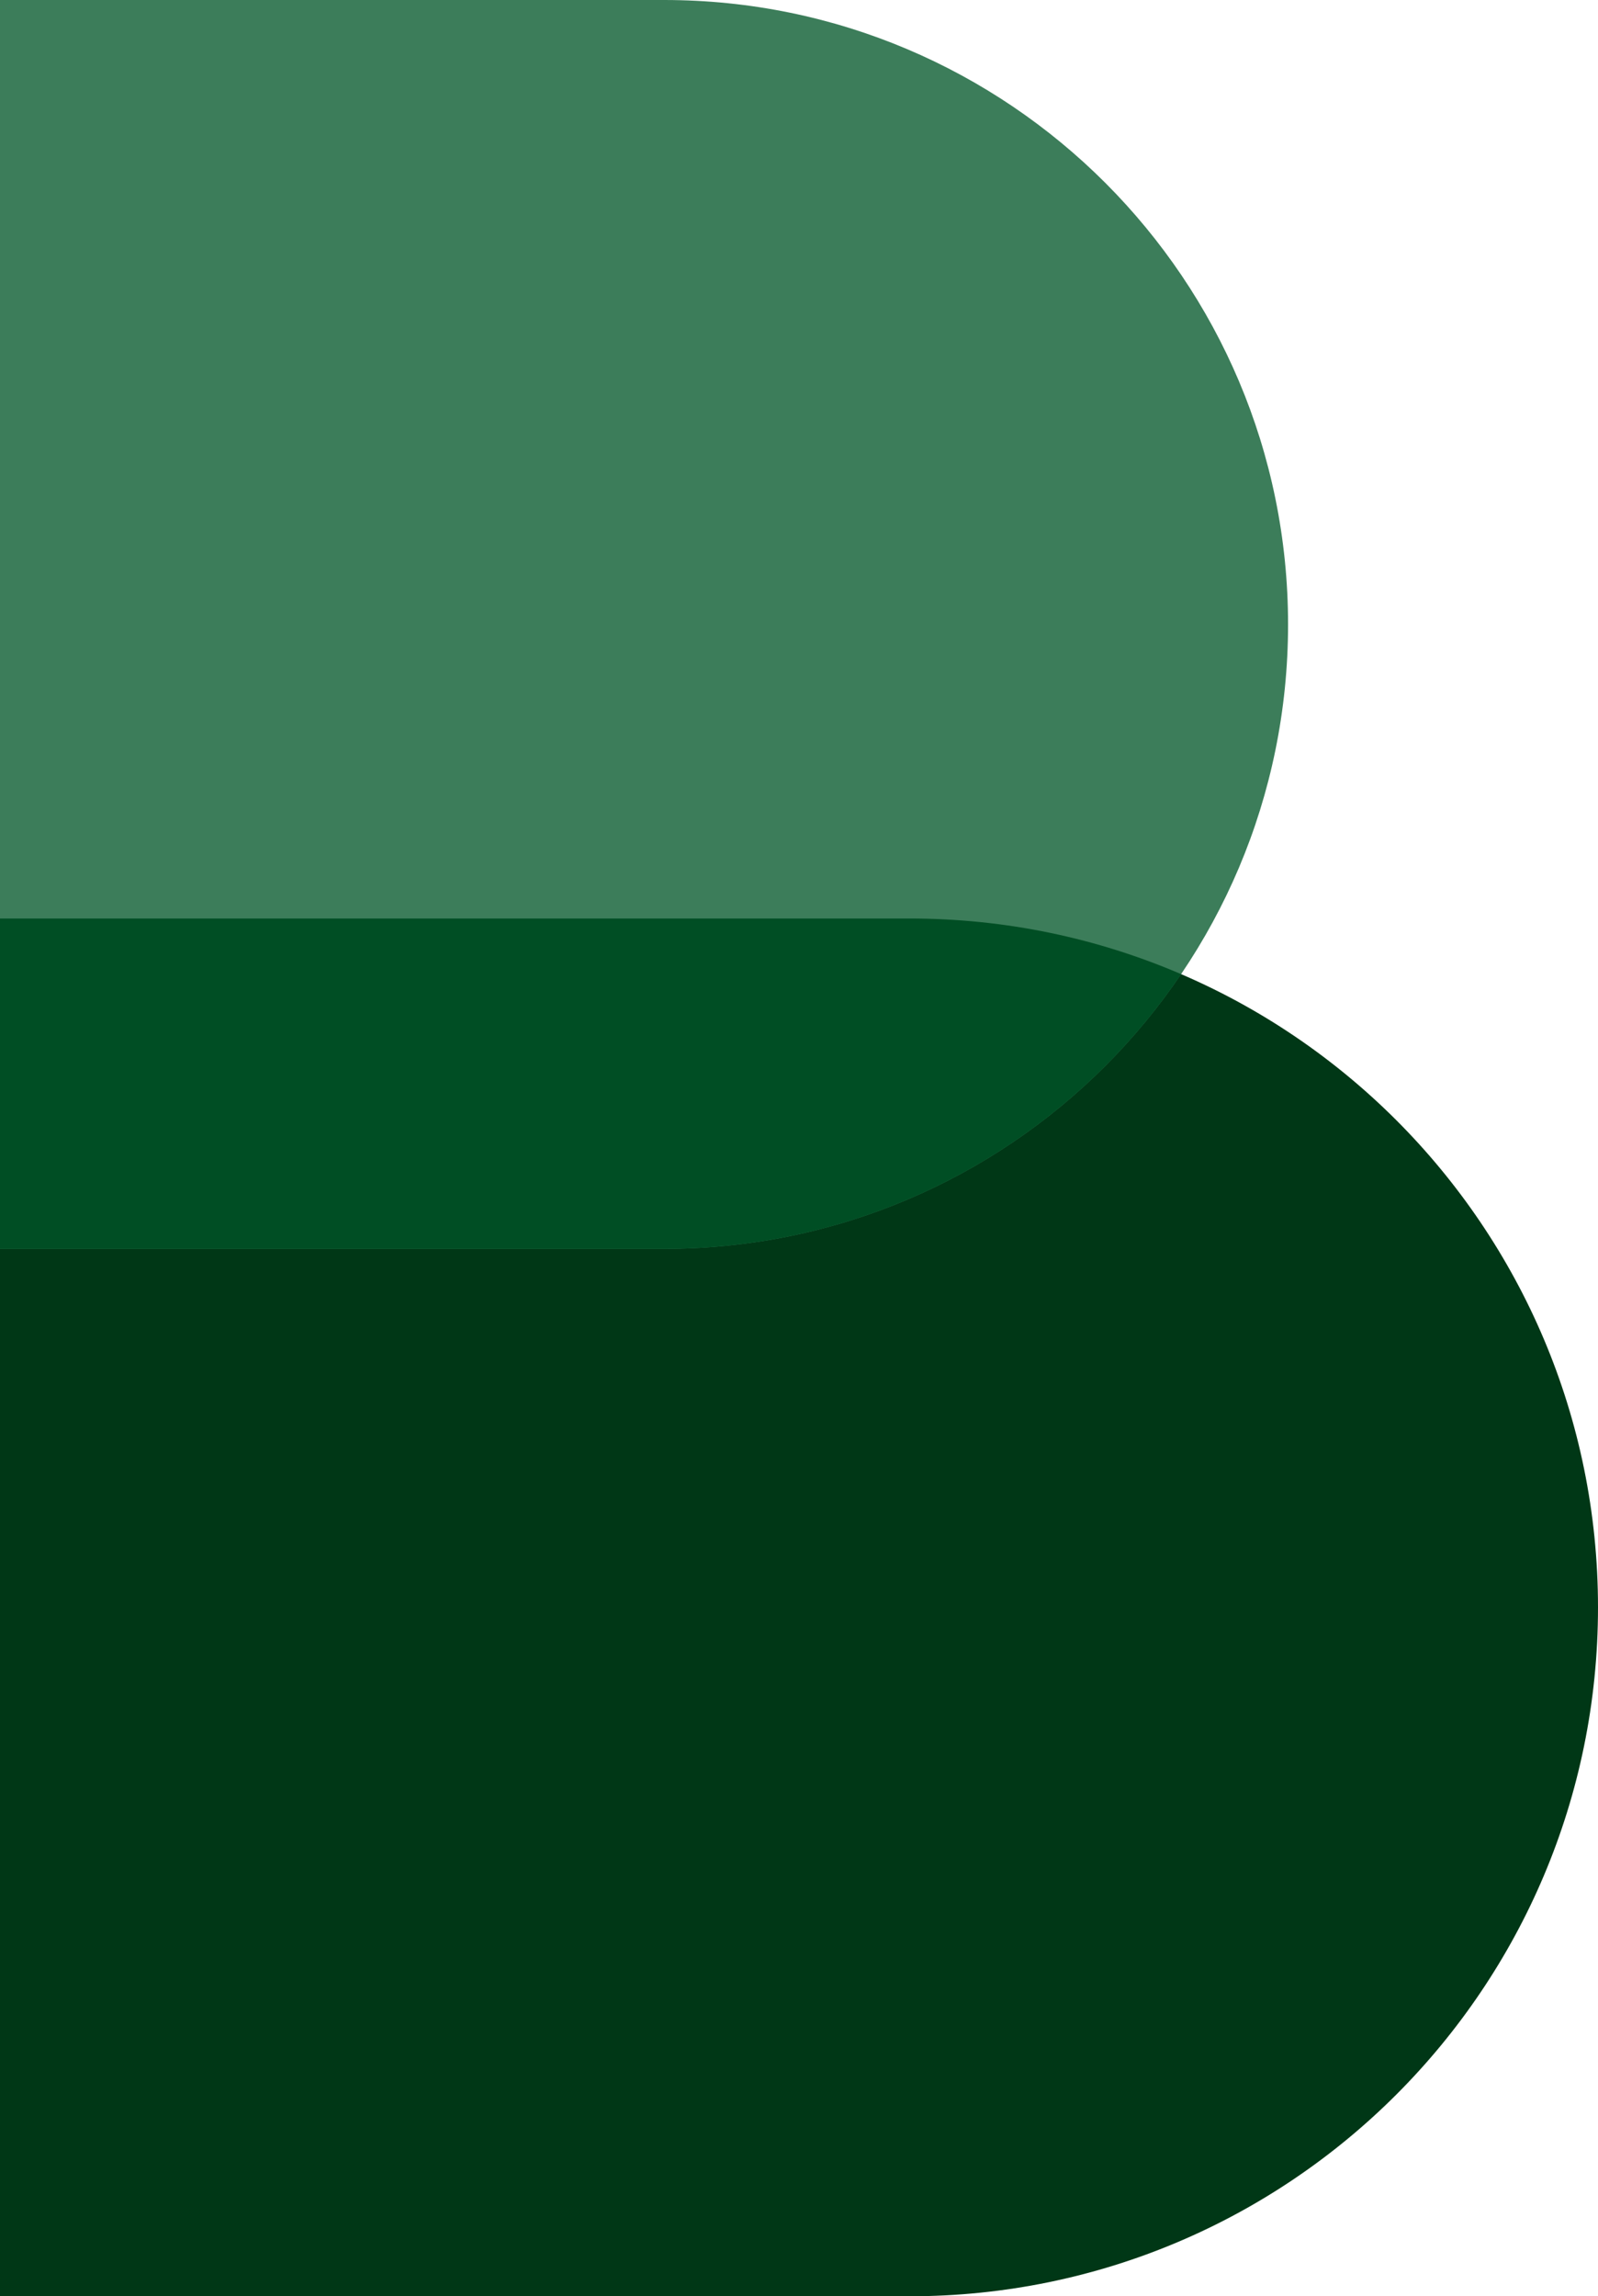
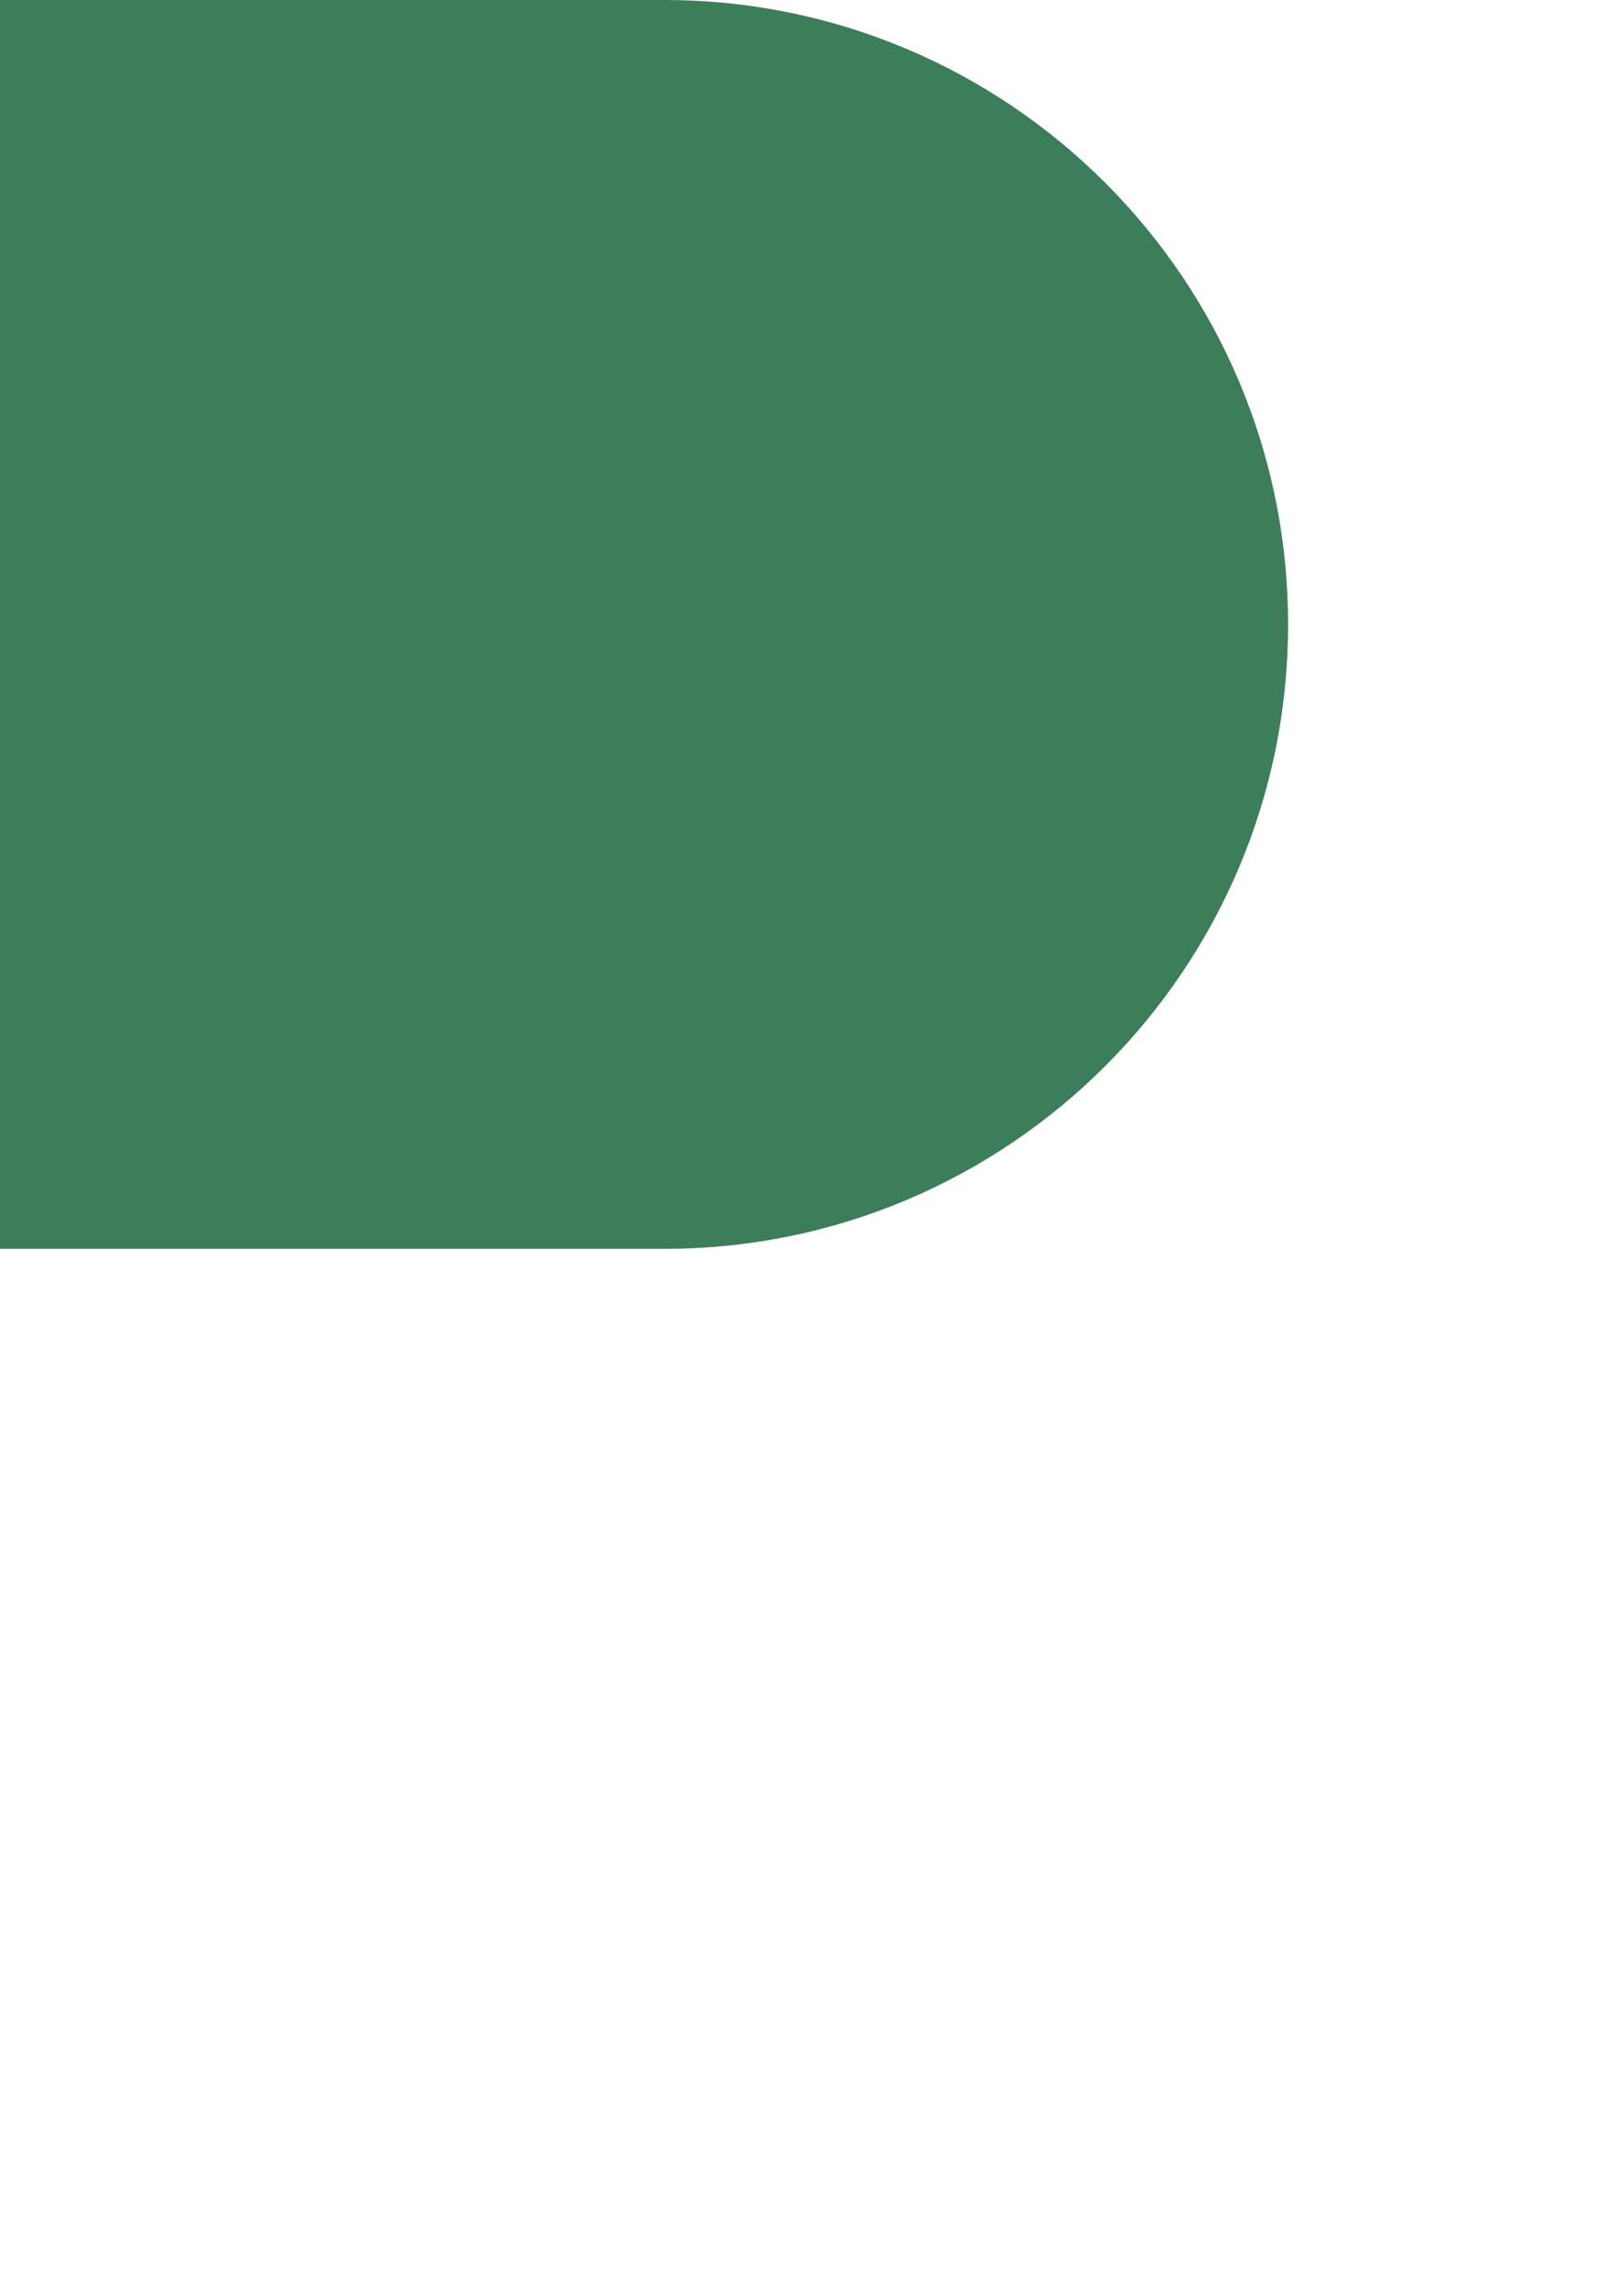
<svg xmlns="http://www.w3.org/2000/svg" width="752" height="1080" viewBox="0 0 752 1080" fill="none">
-   <path d="M0 432H428.091C606.981 432 752 577.06 752 756C752 934.94 606.981 1080 428.091 1080H0V432Z" fill="#003716" />
  <path d="M0 0H312.544C474.696 0 606.146 131.487 606.146 293.684C606.146 455.882 474.696 587.368 312.544 587.368H0V0Z" fill="#3C7D5A" />
-   <path d="M428.091 432C473.445 432 516.62 441.331 555.809 458.167C503.022 536.129 413.766 587.368 312.544 587.368H0V432H428.091Z" fill="#004E24" />
</svg>